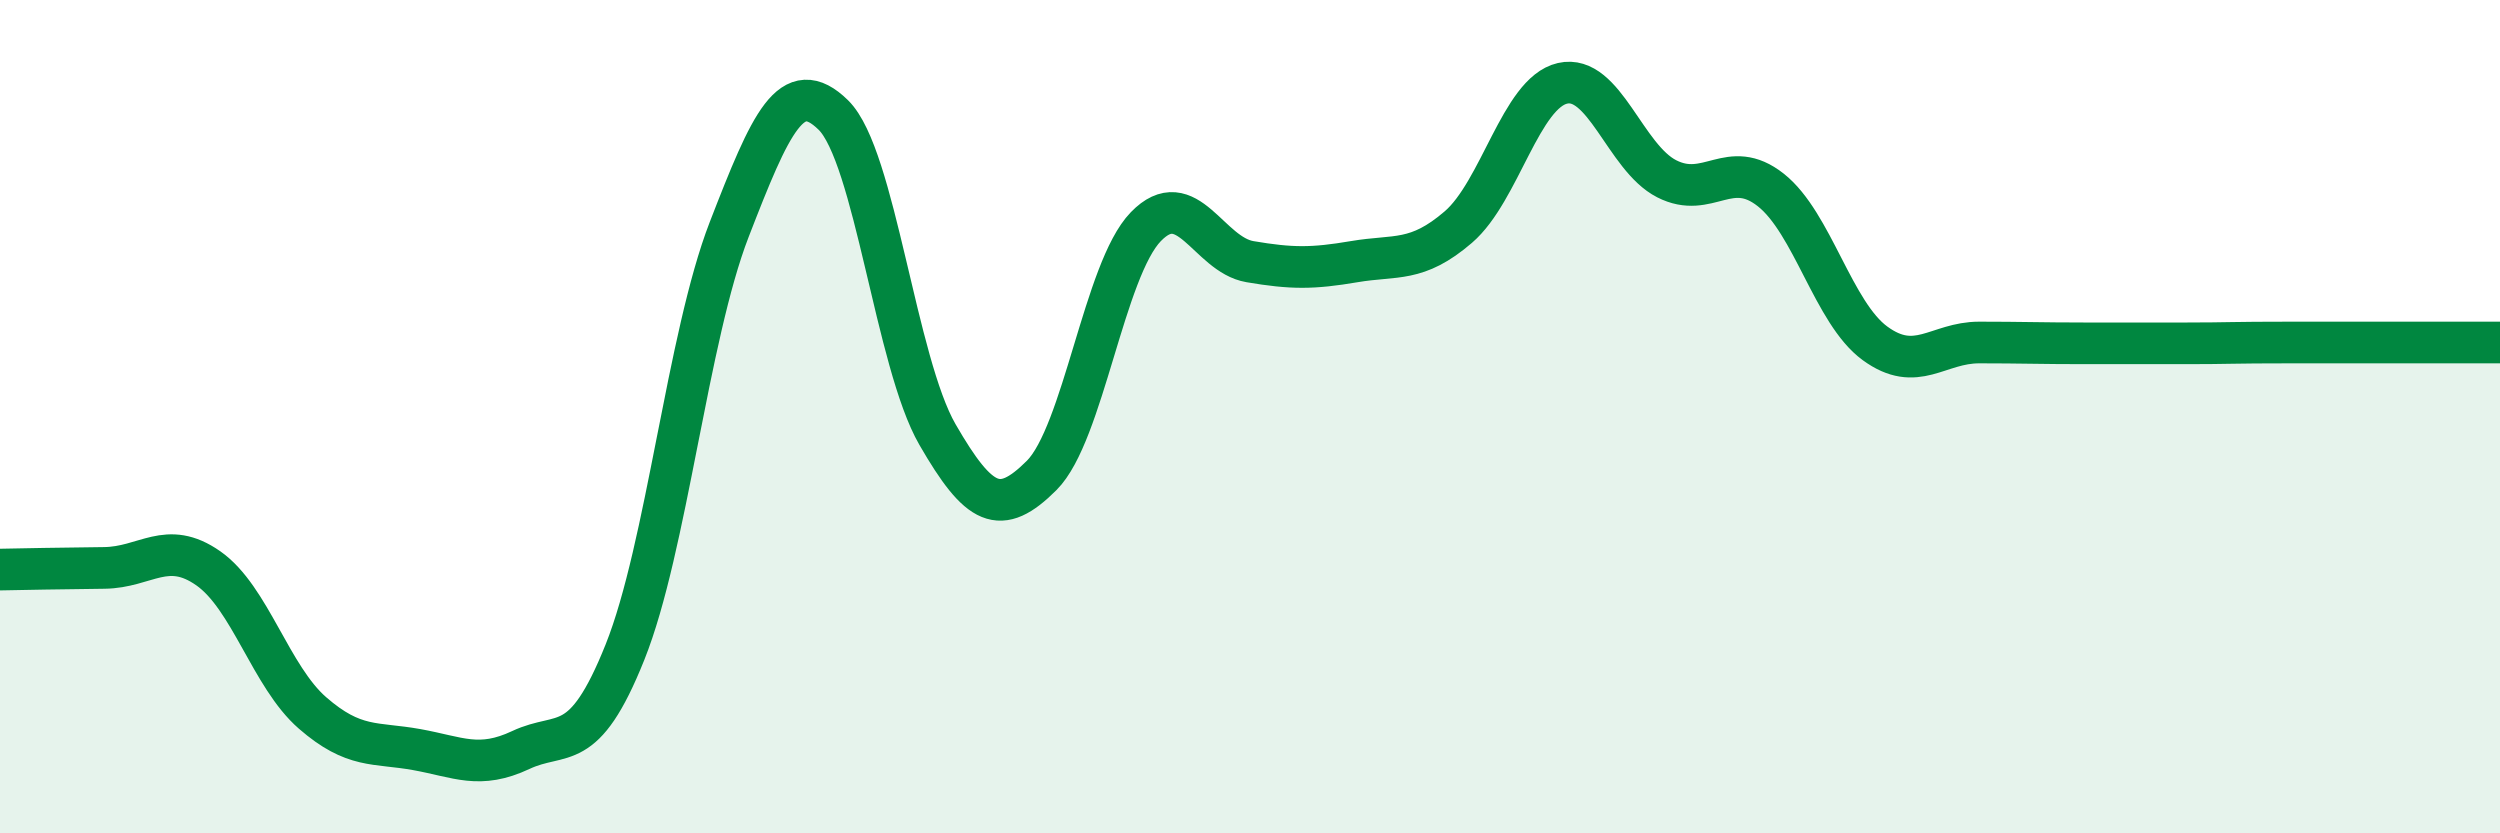
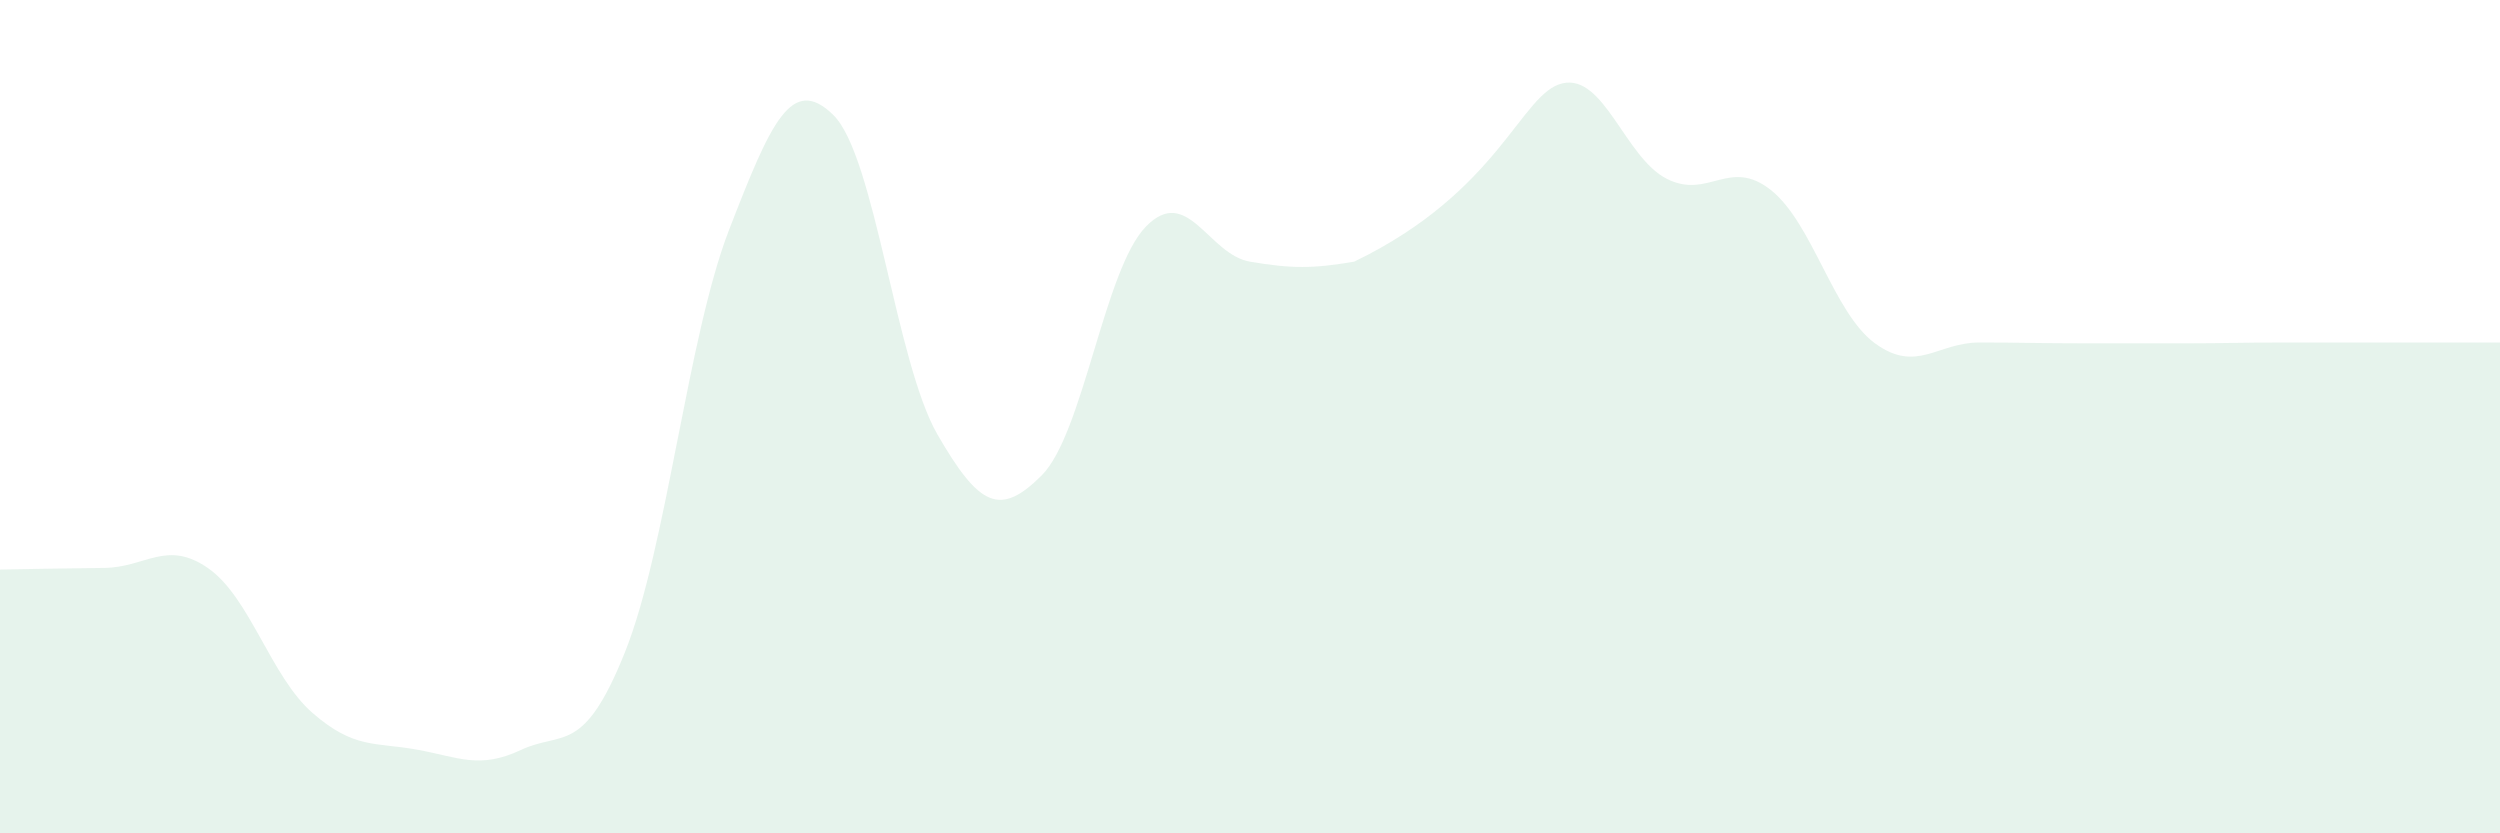
<svg xmlns="http://www.w3.org/2000/svg" width="60" height="20" viewBox="0 0 60 20">
-   <path d="M 0,13.67 C 0.5,13.66 1.5,13.64 2.5,13.63 C 3.5,13.62 4,12.94 5,13.64 C 6,14.34 6.5,16.24 7.5,17.11 C 8.5,17.98 9,17.81 10,17.99 C 11,18.17 11.5,18.47 12.5,18 C 13.5,17.53 14,18.15 15,15.65 C 16,13.15 16.5,8.09 17.5,5.51 C 18.5,2.93 19,1.78 20,2.76 C 21,3.74 21.5,8.7 22.5,10.43 C 23.5,12.16 24,12.41 25,11.41 C 26,10.41 26.5,6.47 27.5,5.44 C 28.5,4.41 29,6.11 30,6.28 C 31,6.45 31.5,6.45 32.5,6.28 C 33.5,6.11 34,6.31 35,5.45 C 36,4.59 36.5,2.23 37.5,2 C 38.5,1.77 39,3.78 40,4.29 C 41,4.8 41.5,3.77 42.5,4.56 C 43.5,5.35 44,7.51 45,8.24 C 46,8.97 46.5,8.22 47.5,8.22 C 48.5,8.22 49,8.24 50,8.24 C 51,8.24 51.5,8.24 52.5,8.24 C 53.5,8.24 53.5,8.22 55,8.22 C 56.5,8.22 59,8.22 60,8.22L60 20L0 20Z" fill="#008740" opacity="0.1" stroke-linecap="round" stroke-linejoin="round" />
-   <path d="M 0,13.67 C 0.5,13.66 1.5,13.64 2.5,13.63 C 3.5,13.62 4,12.94 5,13.64 C 6,14.34 6.5,16.24 7.5,17.11 C 8.5,17.98 9,17.81 10,17.99 C 11,18.17 11.5,18.47 12.5,18 C 13.5,17.53 14,18.15 15,15.65 C 16,13.15 16.5,8.09 17.5,5.51 C 18.5,2.93 19,1.78 20,2.76 C 21,3.74 21.5,8.7 22.5,10.43 C 23.5,12.16 24,12.41 25,11.41 C 26,10.41 26.5,6.47 27.5,5.44 C 28.5,4.41 29,6.11 30,6.28 C 31,6.45 31.5,6.45 32.5,6.28 C 33.5,6.11 34,6.31 35,5.45 C 36,4.59 36.5,2.23 37.5,2 C 38.5,1.77 39,3.78 40,4.29 C 41,4.8 41.5,3.77 42.5,4.56 C 43.5,5.35 44,7.51 45,8.24 C 46,8.97 46.5,8.22 47.5,8.22 C 48.5,8.22 49,8.24 50,8.24 C 51,8.24 51.5,8.24 52.5,8.24 C 53.5,8.24 53.5,8.22 55,8.22 C 56.5,8.22 59,8.22 60,8.22" stroke="#008740" stroke-width="1" fill="none" stroke-linecap="round" stroke-linejoin="round" />
+   <path d="M 0,13.67 C 0.5,13.66 1.5,13.64 2.5,13.63 C 3.5,13.62 4,12.94 5,13.64 C 6,14.34 6.5,16.24 7.5,17.11 C 8.5,17.98 9,17.81 10,17.99 C 11,18.17 11.5,18.47 12.5,18 C 13.5,17.53 14,18.15 15,15.65 C 16,13.15 16.5,8.09 17.5,5.51 C 18.5,2.93 19,1.78 20,2.76 C 21,3.74 21.5,8.7 22.5,10.43 C 23.5,12.16 24,12.41 25,11.41 C 26,10.41 26.5,6.47 27.5,5.44 C 28.5,4.41 29,6.11 30,6.28 C 31,6.45 31.5,6.45 32.5,6.28 C 36,4.59 36.5,2.23 37.5,2 C 38.5,1.77 39,3.78 40,4.29 C 41,4.8 41.5,3.77 42.5,4.56 C 43.5,5.35 44,7.51 45,8.24 C 46,8.97 46.5,8.22 47.5,8.22 C 48.5,8.22 49,8.24 50,8.24 C 51,8.24 51.5,8.24 52.5,8.24 C 53.5,8.24 53.5,8.22 55,8.22 C 56.5,8.22 59,8.22 60,8.22L60 20L0 20Z" fill="#008740" opacity="0.1" stroke-linecap="round" stroke-linejoin="round" />
</svg>